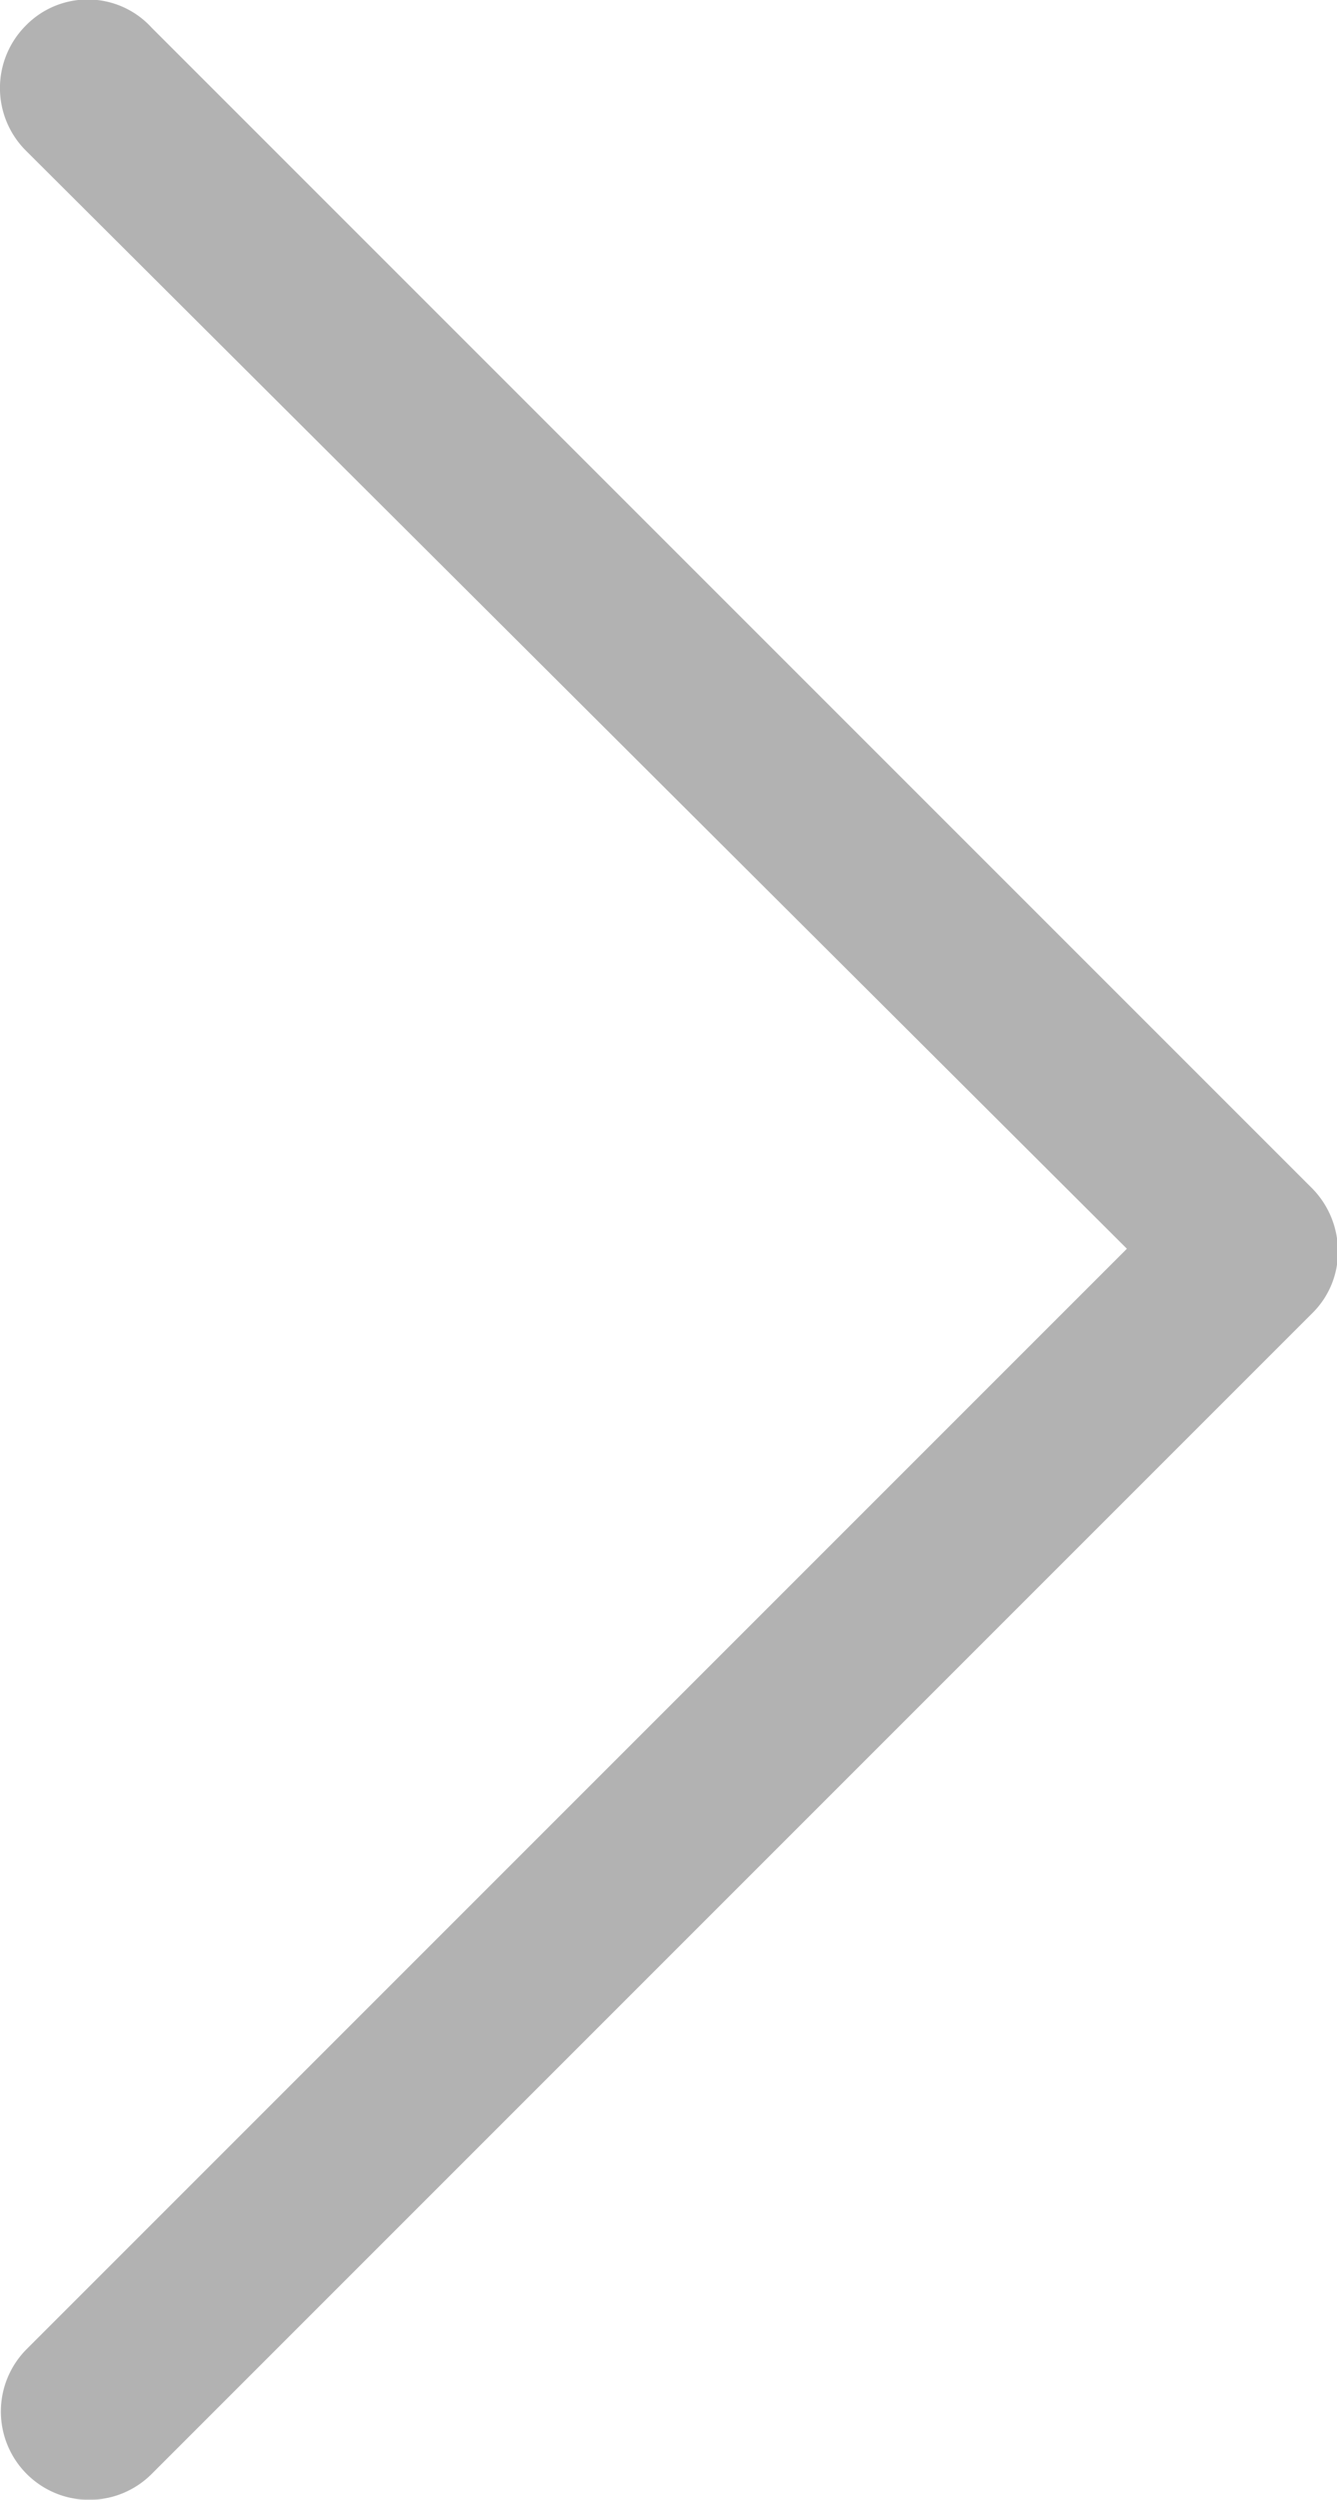
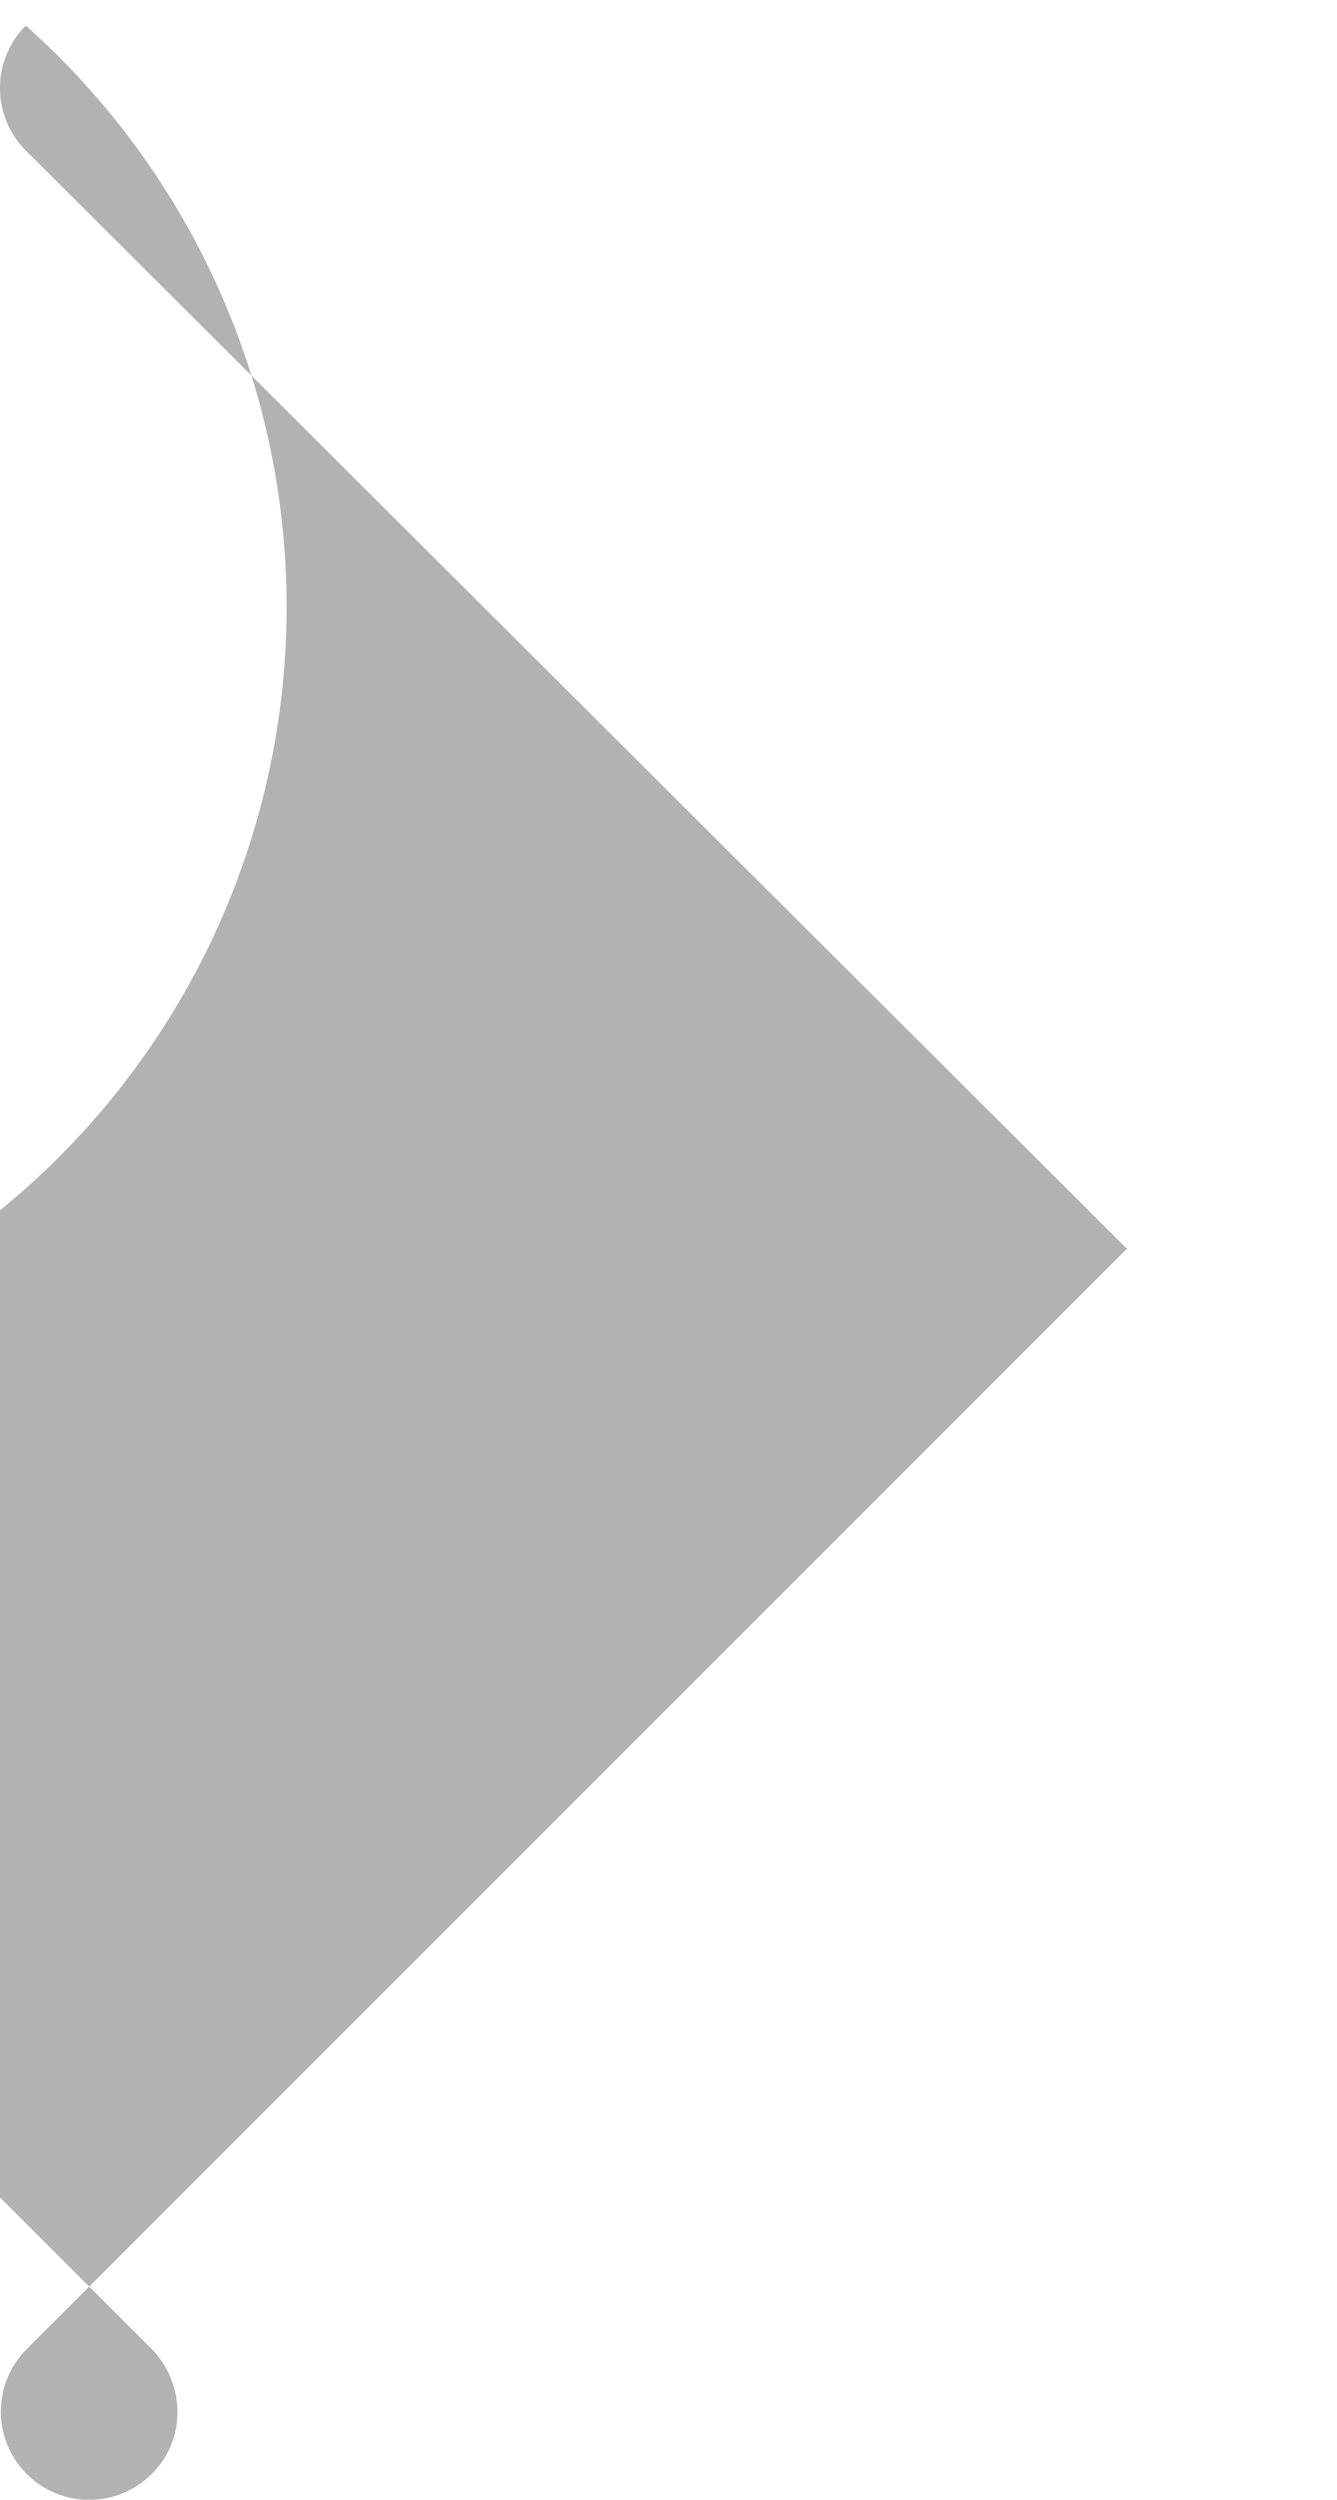
<svg xmlns="http://www.w3.org/2000/svg" width="7" height="13.086" viewBox="0 0 7 13.086">
  <g id="down-arrow" transform="translate(-33.4 19.486) rotate(-90)" opacity="0.75">
-     <path id="Path_5960" data-name="Path 5960" d="M19.352,33.535a.463.463,0,0,0-.654,0L12.949,39.3l-5.76-5.76a.462.462,0,0,0-.654.654l6.076,6.076a.451.451,0,0,0,.327.135.471.471,0,0,0,.327-.135l6.076-6.076A.453.453,0,0,0,19.352,33.535Z" transform="translate(0 0)" fill="#989898" />
+     <path id="Path_5960" data-name="Path 5960" d="M19.352,33.535a.463.463,0,0,0-.654,0L12.949,39.3l-5.76-5.76a.462.462,0,0,0-.654.654a.451.451,0,0,0,.327.135.471.471,0,0,0,.327-.135l6.076-6.076A.453.453,0,0,0,19.352,33.535Z" transform="translate(0 0)" fill="#989898" />
  </g>
</svg>